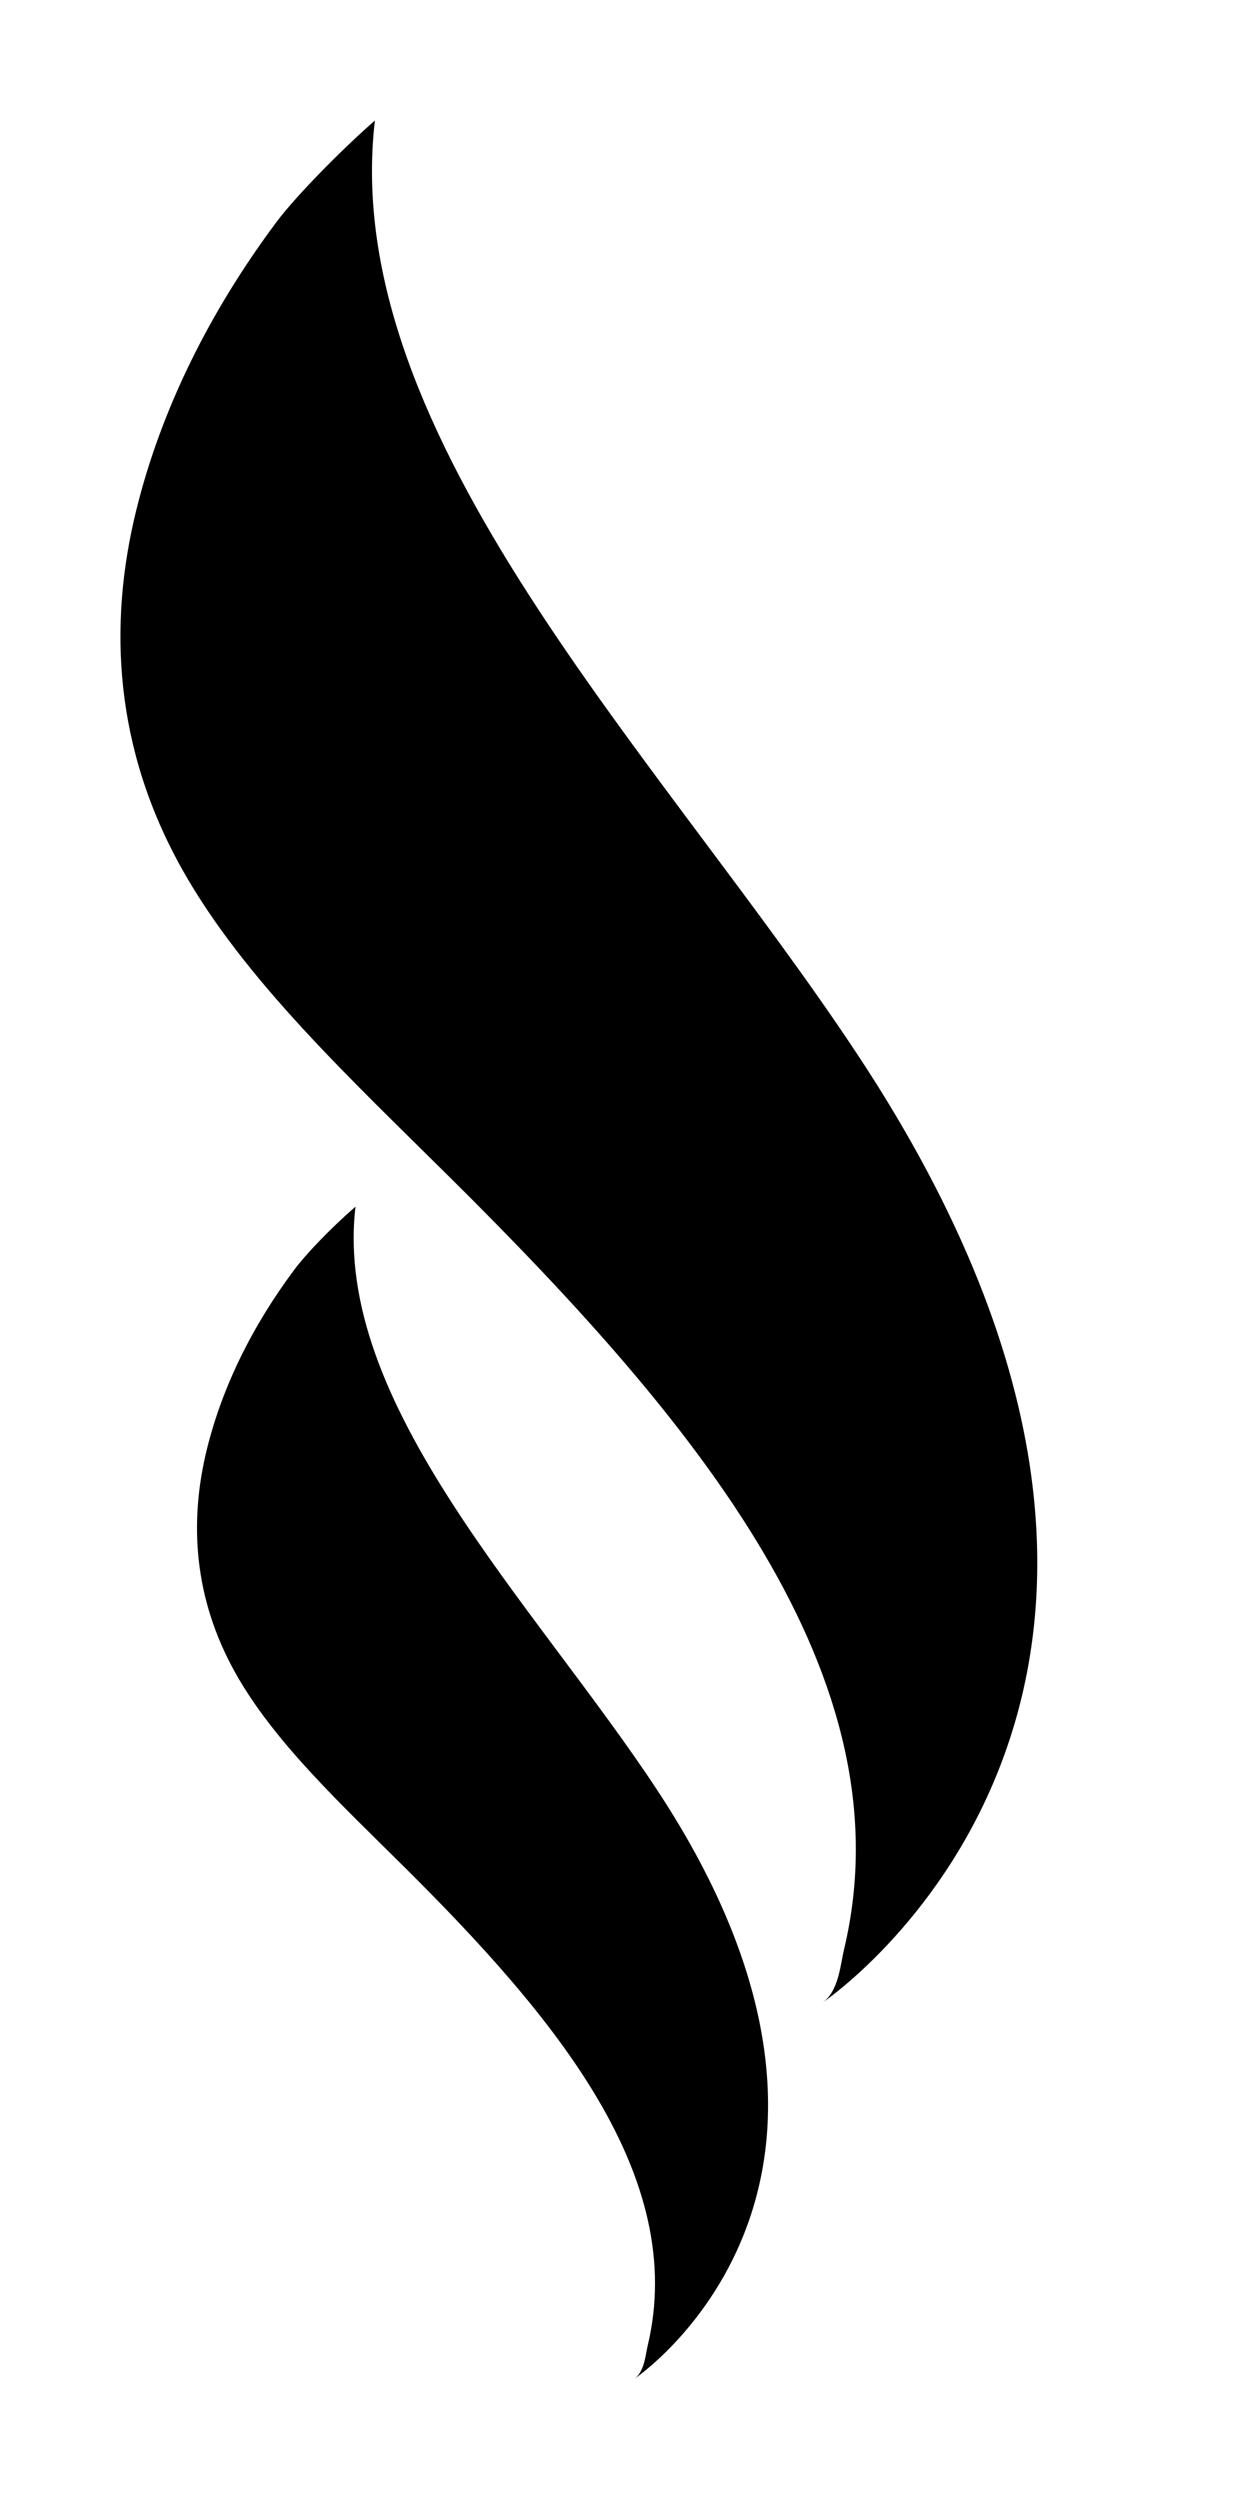
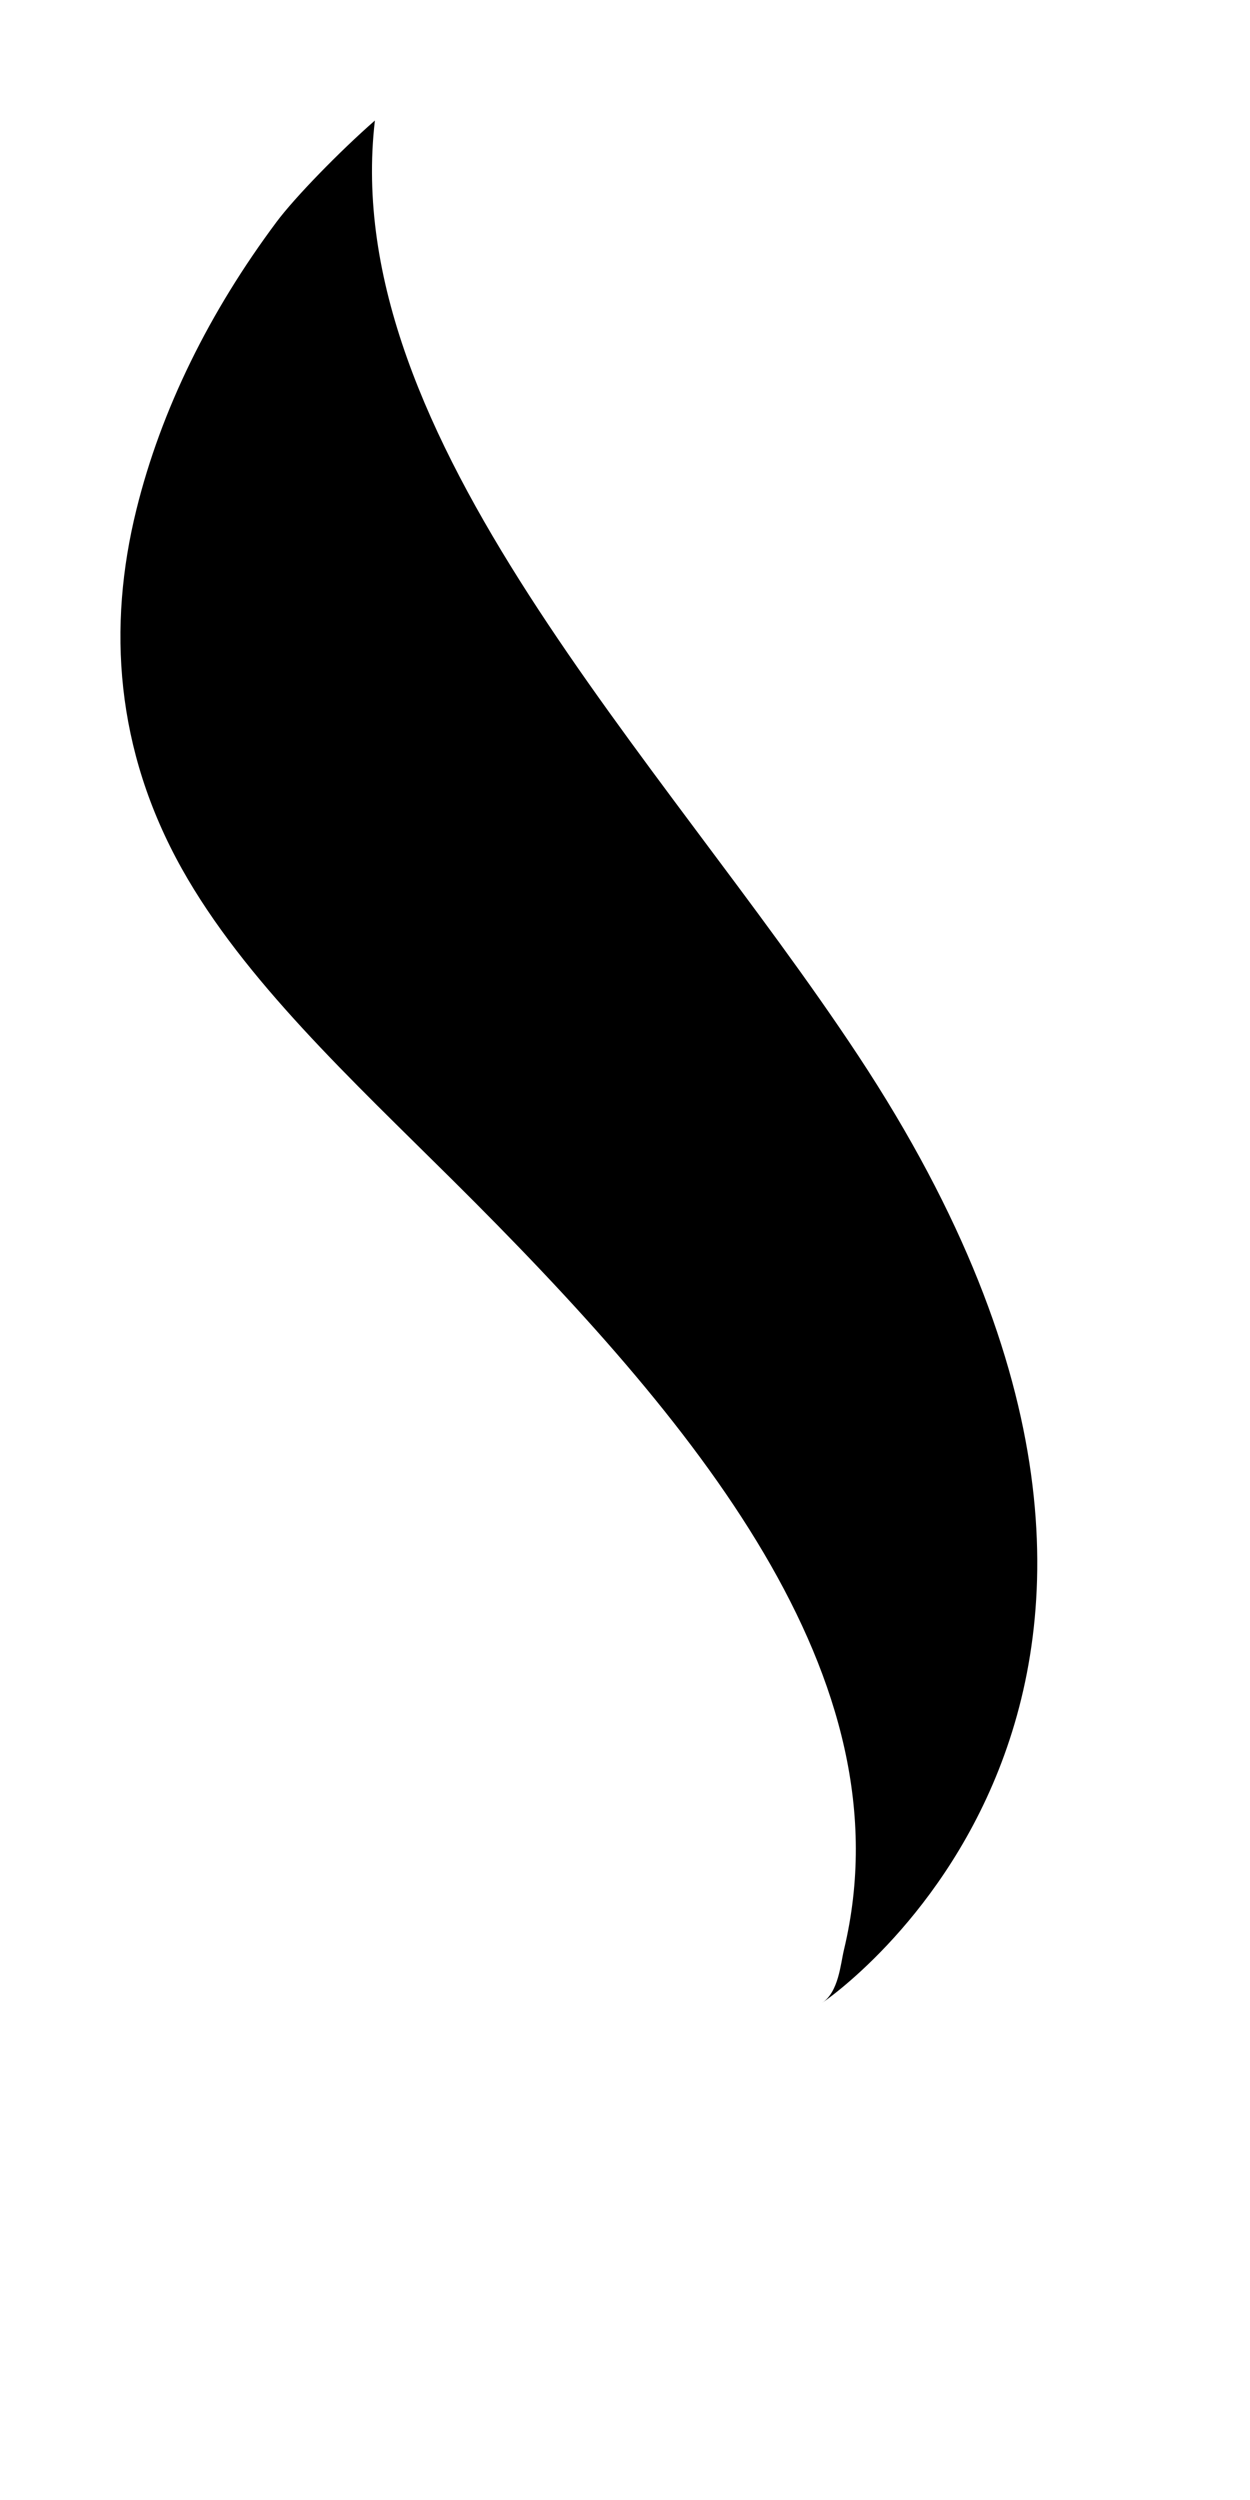
<svg xmlns="http://www.w3.org/2000/svg" version="1.1" width="841.2" height="1682.009" viewBox="0 0 841.2 1682.009">
  <g transform="scale(8.11) translate(10, 10)">
    <defs id="SvgjsDefs1022">
      <linearGradient id="SvgjsLinearGradient1027">
        <stop id="SvgjsStop1028" stop-color="#b88746" offset="0" />
        <stop id="SvgjsStop1029" stop-color="#fdf5a6" offset="1" />
      </linearGradient>
    </defs>
    <g id="SvgjsG1023" featureKey="aMgJeN-0" transform="matrix(2.136,0,0,2.136,-68.667,-12.869)" fill="#000">
-       <path d="M52.094,93.749c0.001,0,11.108-7.41,0.883-22.909c-4.773-7.235-12.596-14.971-11.701-22.63  c-1.015,0.883-1.937,1.859-2.38,2.453c-1.618,2.169-2.791,4.529-3.392,6.964c-0.697,2.823-0.515,5.795,1.102,8.686  c1.501,2.683,4.107,5.103,6.558,7.537c5.868,5.826,11.036,12.018,9.461,18.607C52.541,92.811,52.5,93.478,52.094,93.749z" />
      <path d="M59.398,79.14c0.001-0.001,17.835-11.897,1.417-36.782C53.152,30.742,40.592,18.321,42.03,6.024  c-1.365,1.194-3.11,2.985-3.821,3.939c-2.598,3.482-4.481,7.271-5.446,11.181c-1.12,4.533-0.827,9.304,1.77,13.946  c2.41,4.308,6.594,8.193,10.53,12.102c9.421,9.355,17.719,19.295,15.19,29.876C60.116,77.635,60.049,78.706,59.398,79.14z" />
    </g>
  </g>
</svg>